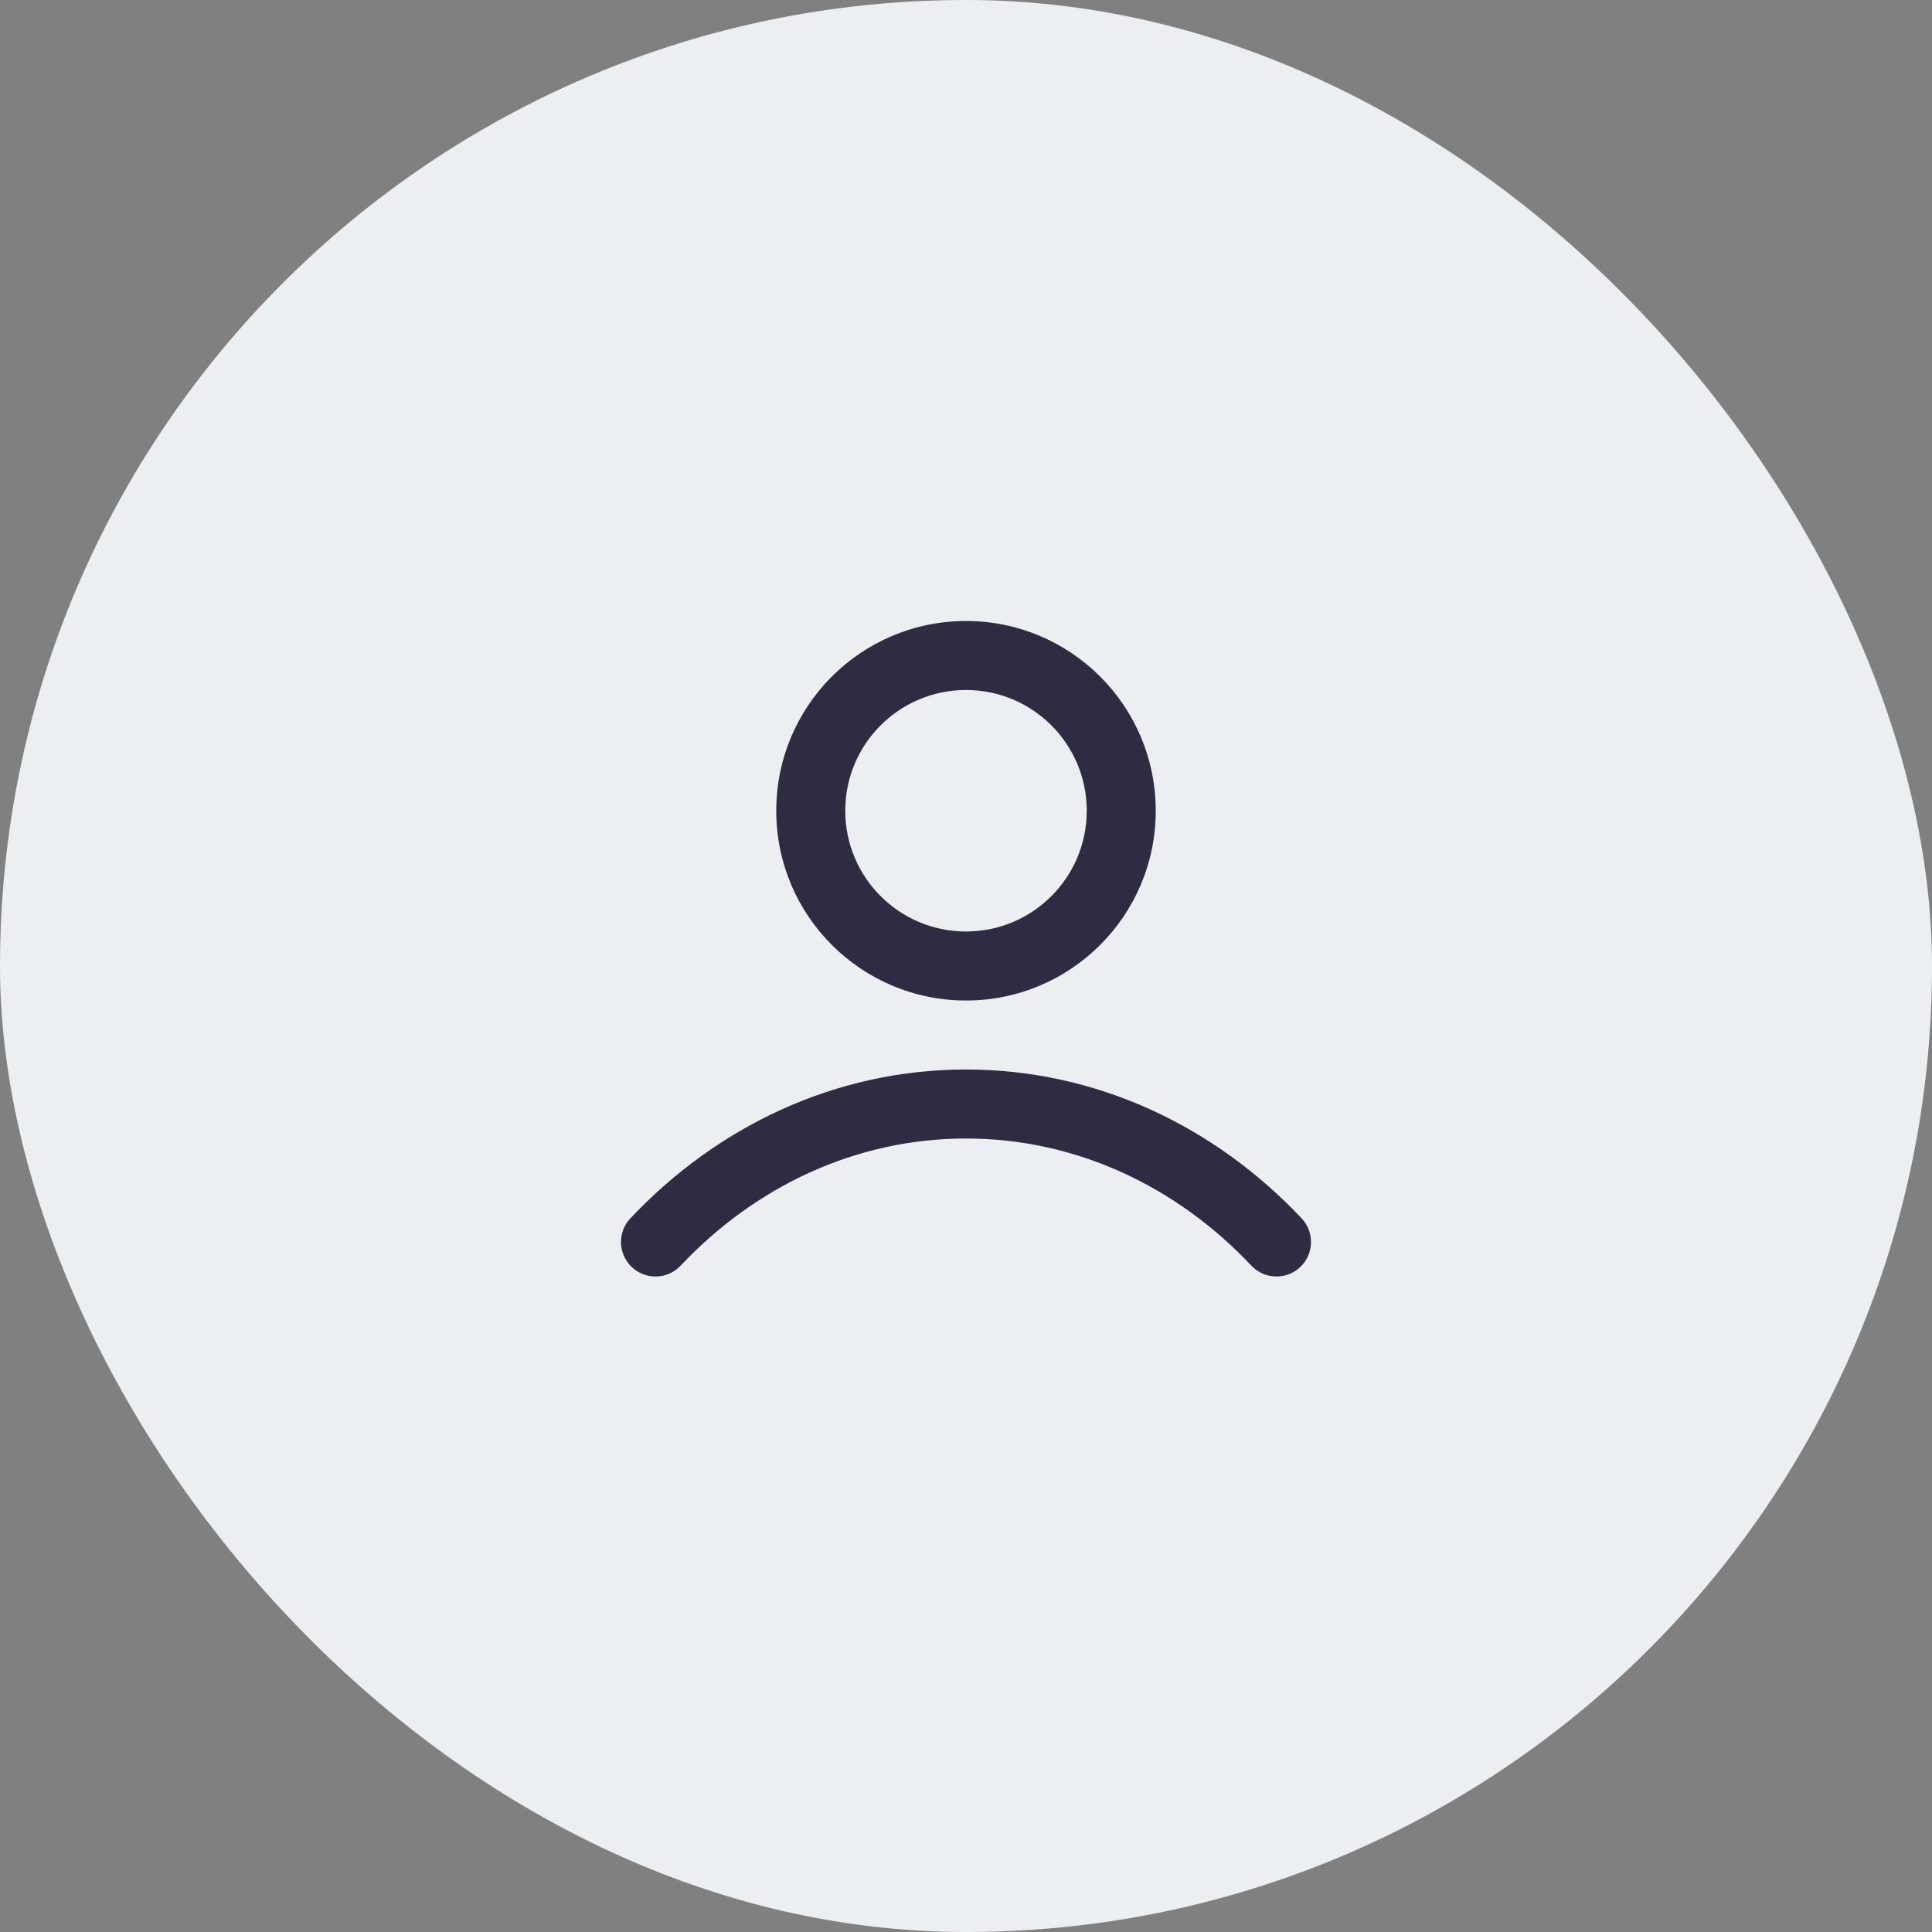
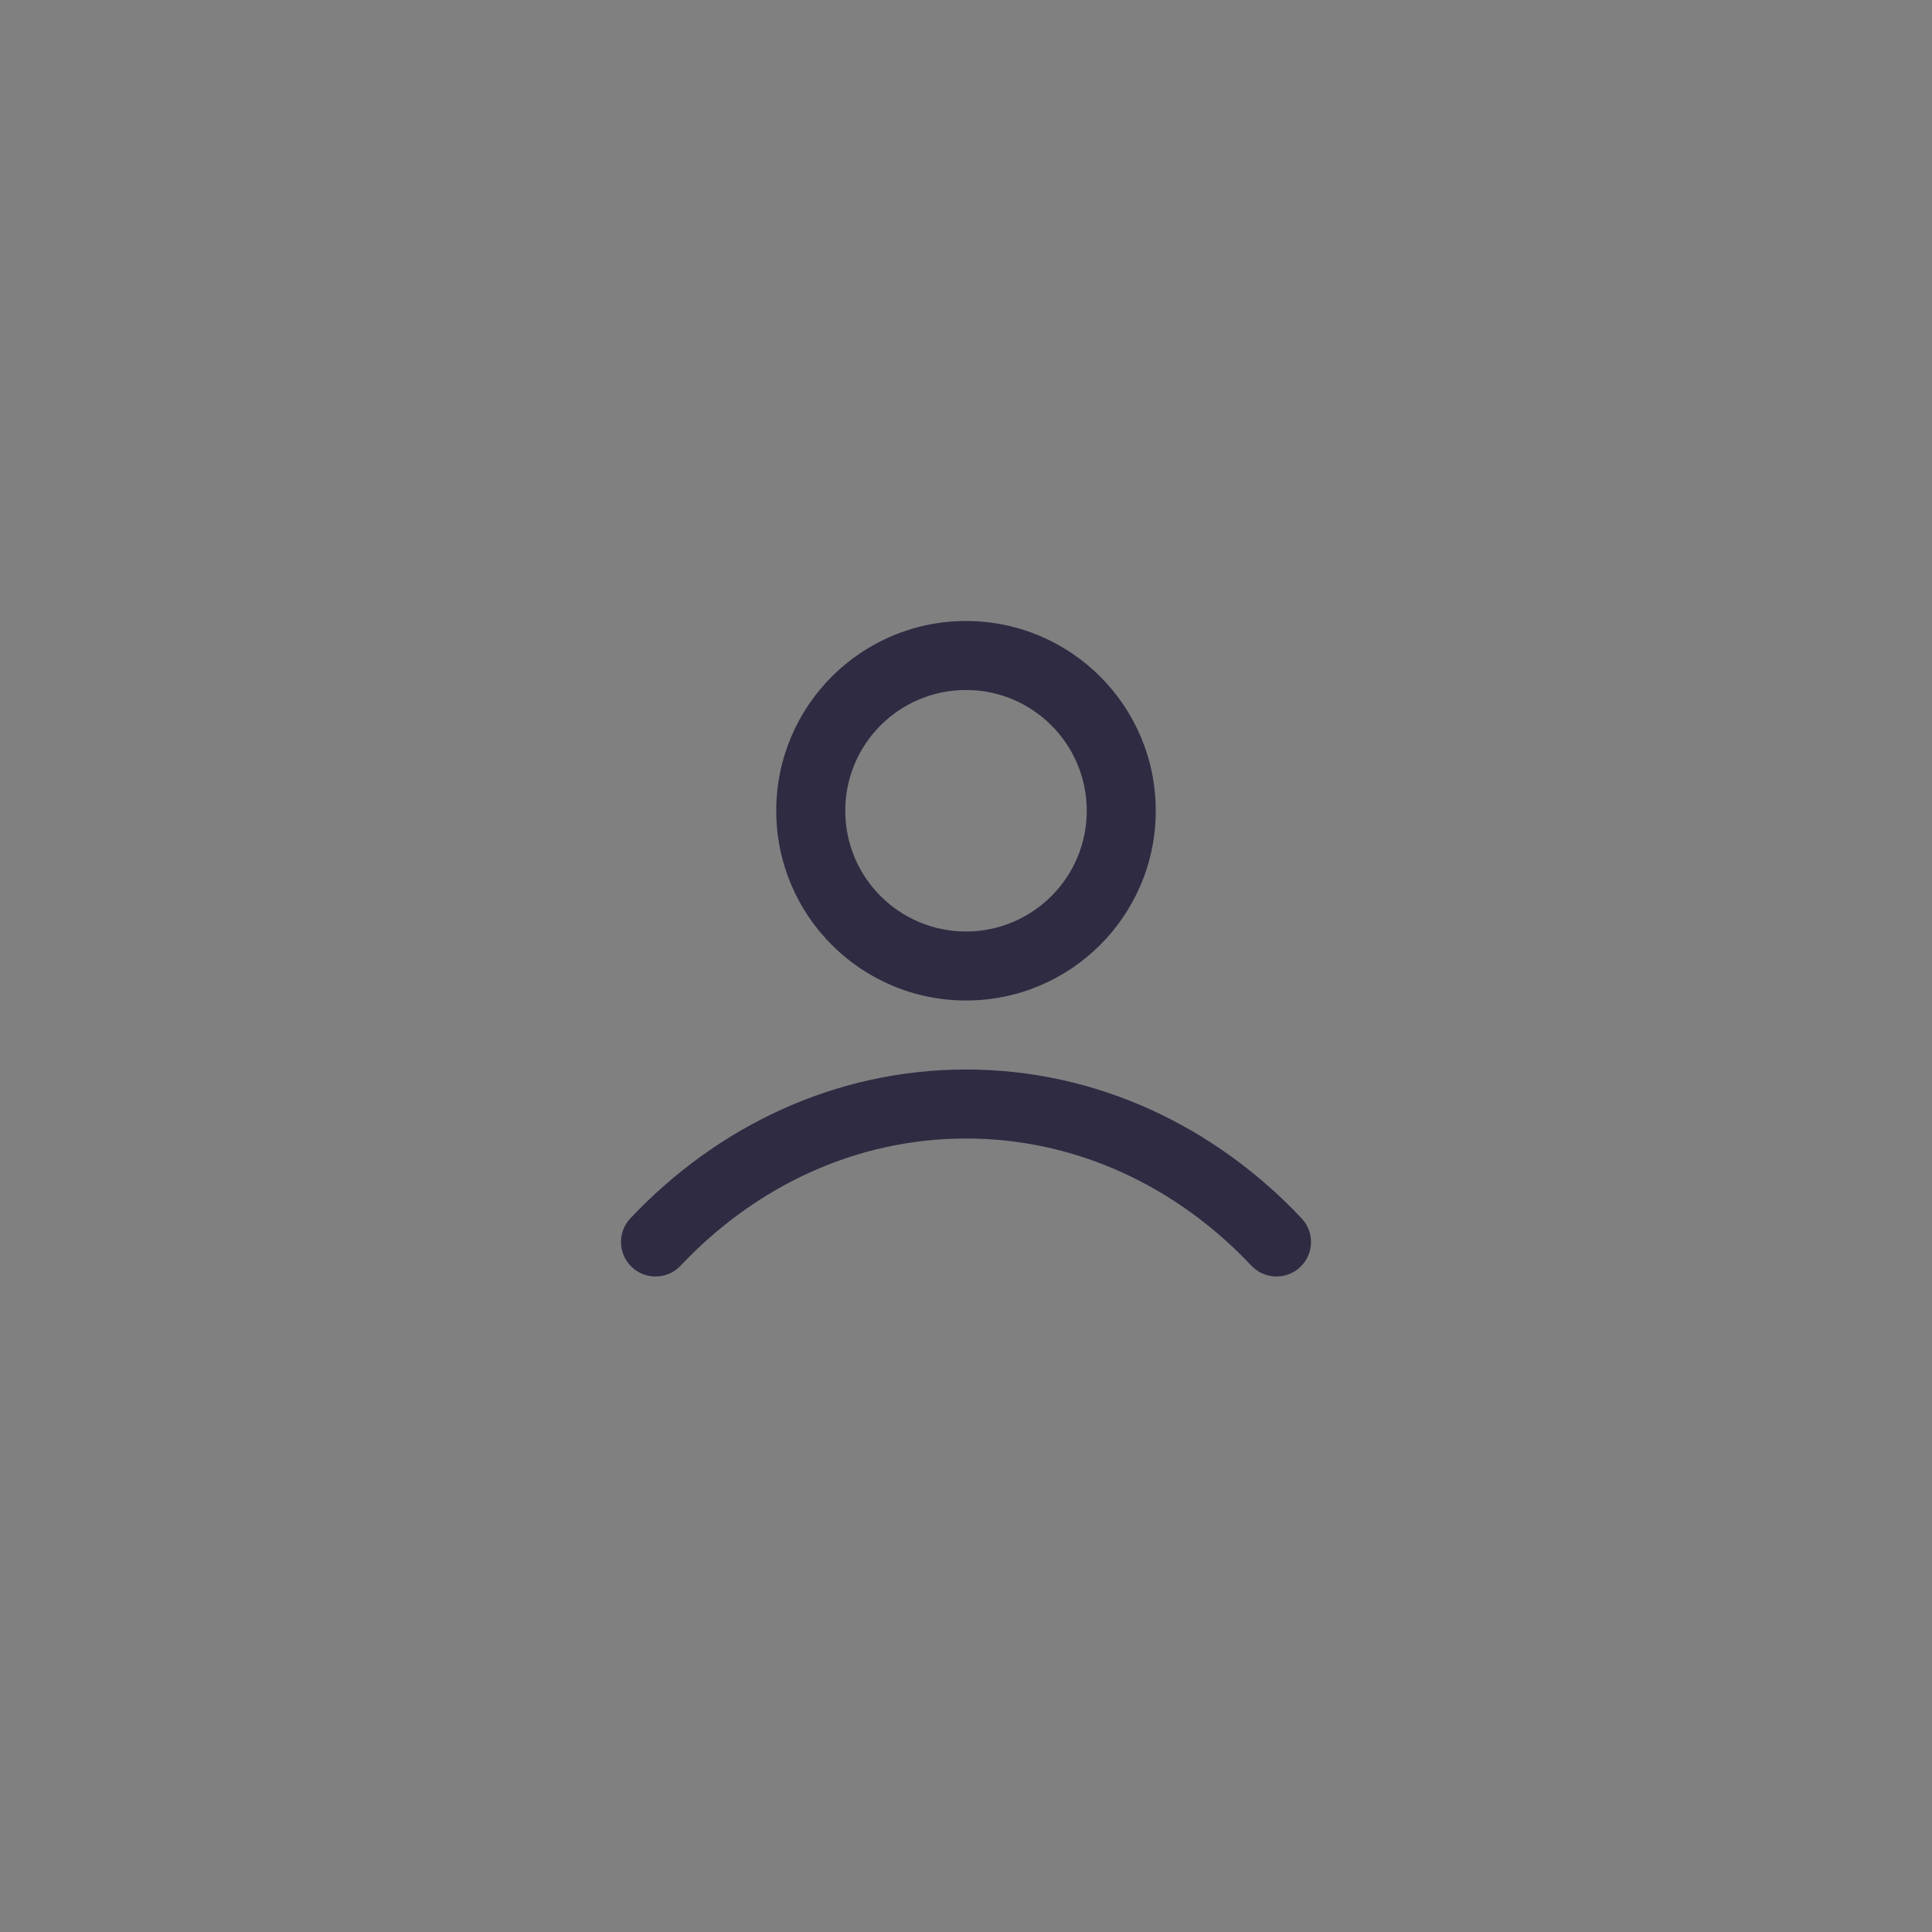
<svg xmlns="http://www.w3.org/2000/svg" width="56" height="56" viewBox="0 0 56 56" fill="none">
  <rect x="0" y="0" width="56" height="56" fill="#808080" stroke="none" />
-   <rect width="56" height="56" rx="28" fill="#ECEFF1" />
-   <path fill-rule="evenodd" clip-rule="evenodd" d="M28 20C26.067 20 24.5 21.567 24.5 23.5C24.5 25.433 26.067 27 28 27C29.933 27 31.5 25.433 31.5 23.5C31.5 21.567 29.933 20 28 20ZM22.5 23.5C22.5 20.462 24.962 18 28 18C31.038 18 33.5 20.462 33.5 23.5C33.5 26.538 31.038 29 28 29C24.962 29 22.5 26.538 22.5 23.5ZM28 33C24.809 33 21.893 34.389 19.728 36.686C19.349 37.088 18.716 37.106 18.314 36.728C17.912 36.349 17.893 35.716 18.272 35.314C20.778 32.656 24.205 31 28 31C31.795 31 35.222 32.656 37.728 35.314C38.106 35.716 38.088 36.349 37.686 36.728C37.284 37.106 36.651 37.088 36.272 36.686C34.107 34.389 31.191 33 28 33Z" fill="#2F2B43" />
+   <path fill-rule="evenodd" clip-rule="evenodd" d="M28 20C26.067 20 24.5 21.567 24.5 23.5C24.5 25.433 26.067 27 28 27C29.933 27 31.5 25.433 31.5 23.5C31.5 21.567 29.933 20 28 20M22.5 23.5C22.5 20.462 24.962 18 28 18C31.038 18 33.5 20.462 33.5 23.5C33.5 26.538 31.038 29 28 29C24.962 29 22.5 26.538 22.5 23.5ZM28 33C24.809 33 21.893 34.389 19.728 36.686C19.349 37.088 18.716 37.106 18.314 36.728C17.912 36.349 17.893 35.716 18.272 35.314C20.778 32.656 24.205 31 28 31C31.795 31 35.222 32.656 37.728 35.314C38.106 35.716 38.088 36.349 37.686 36.728C37.284 37.106 36.651 37.088 36.272 36.686C34.107 34.389 31.191 33 28 33Z" fill="#2F2B43" />
</svg>